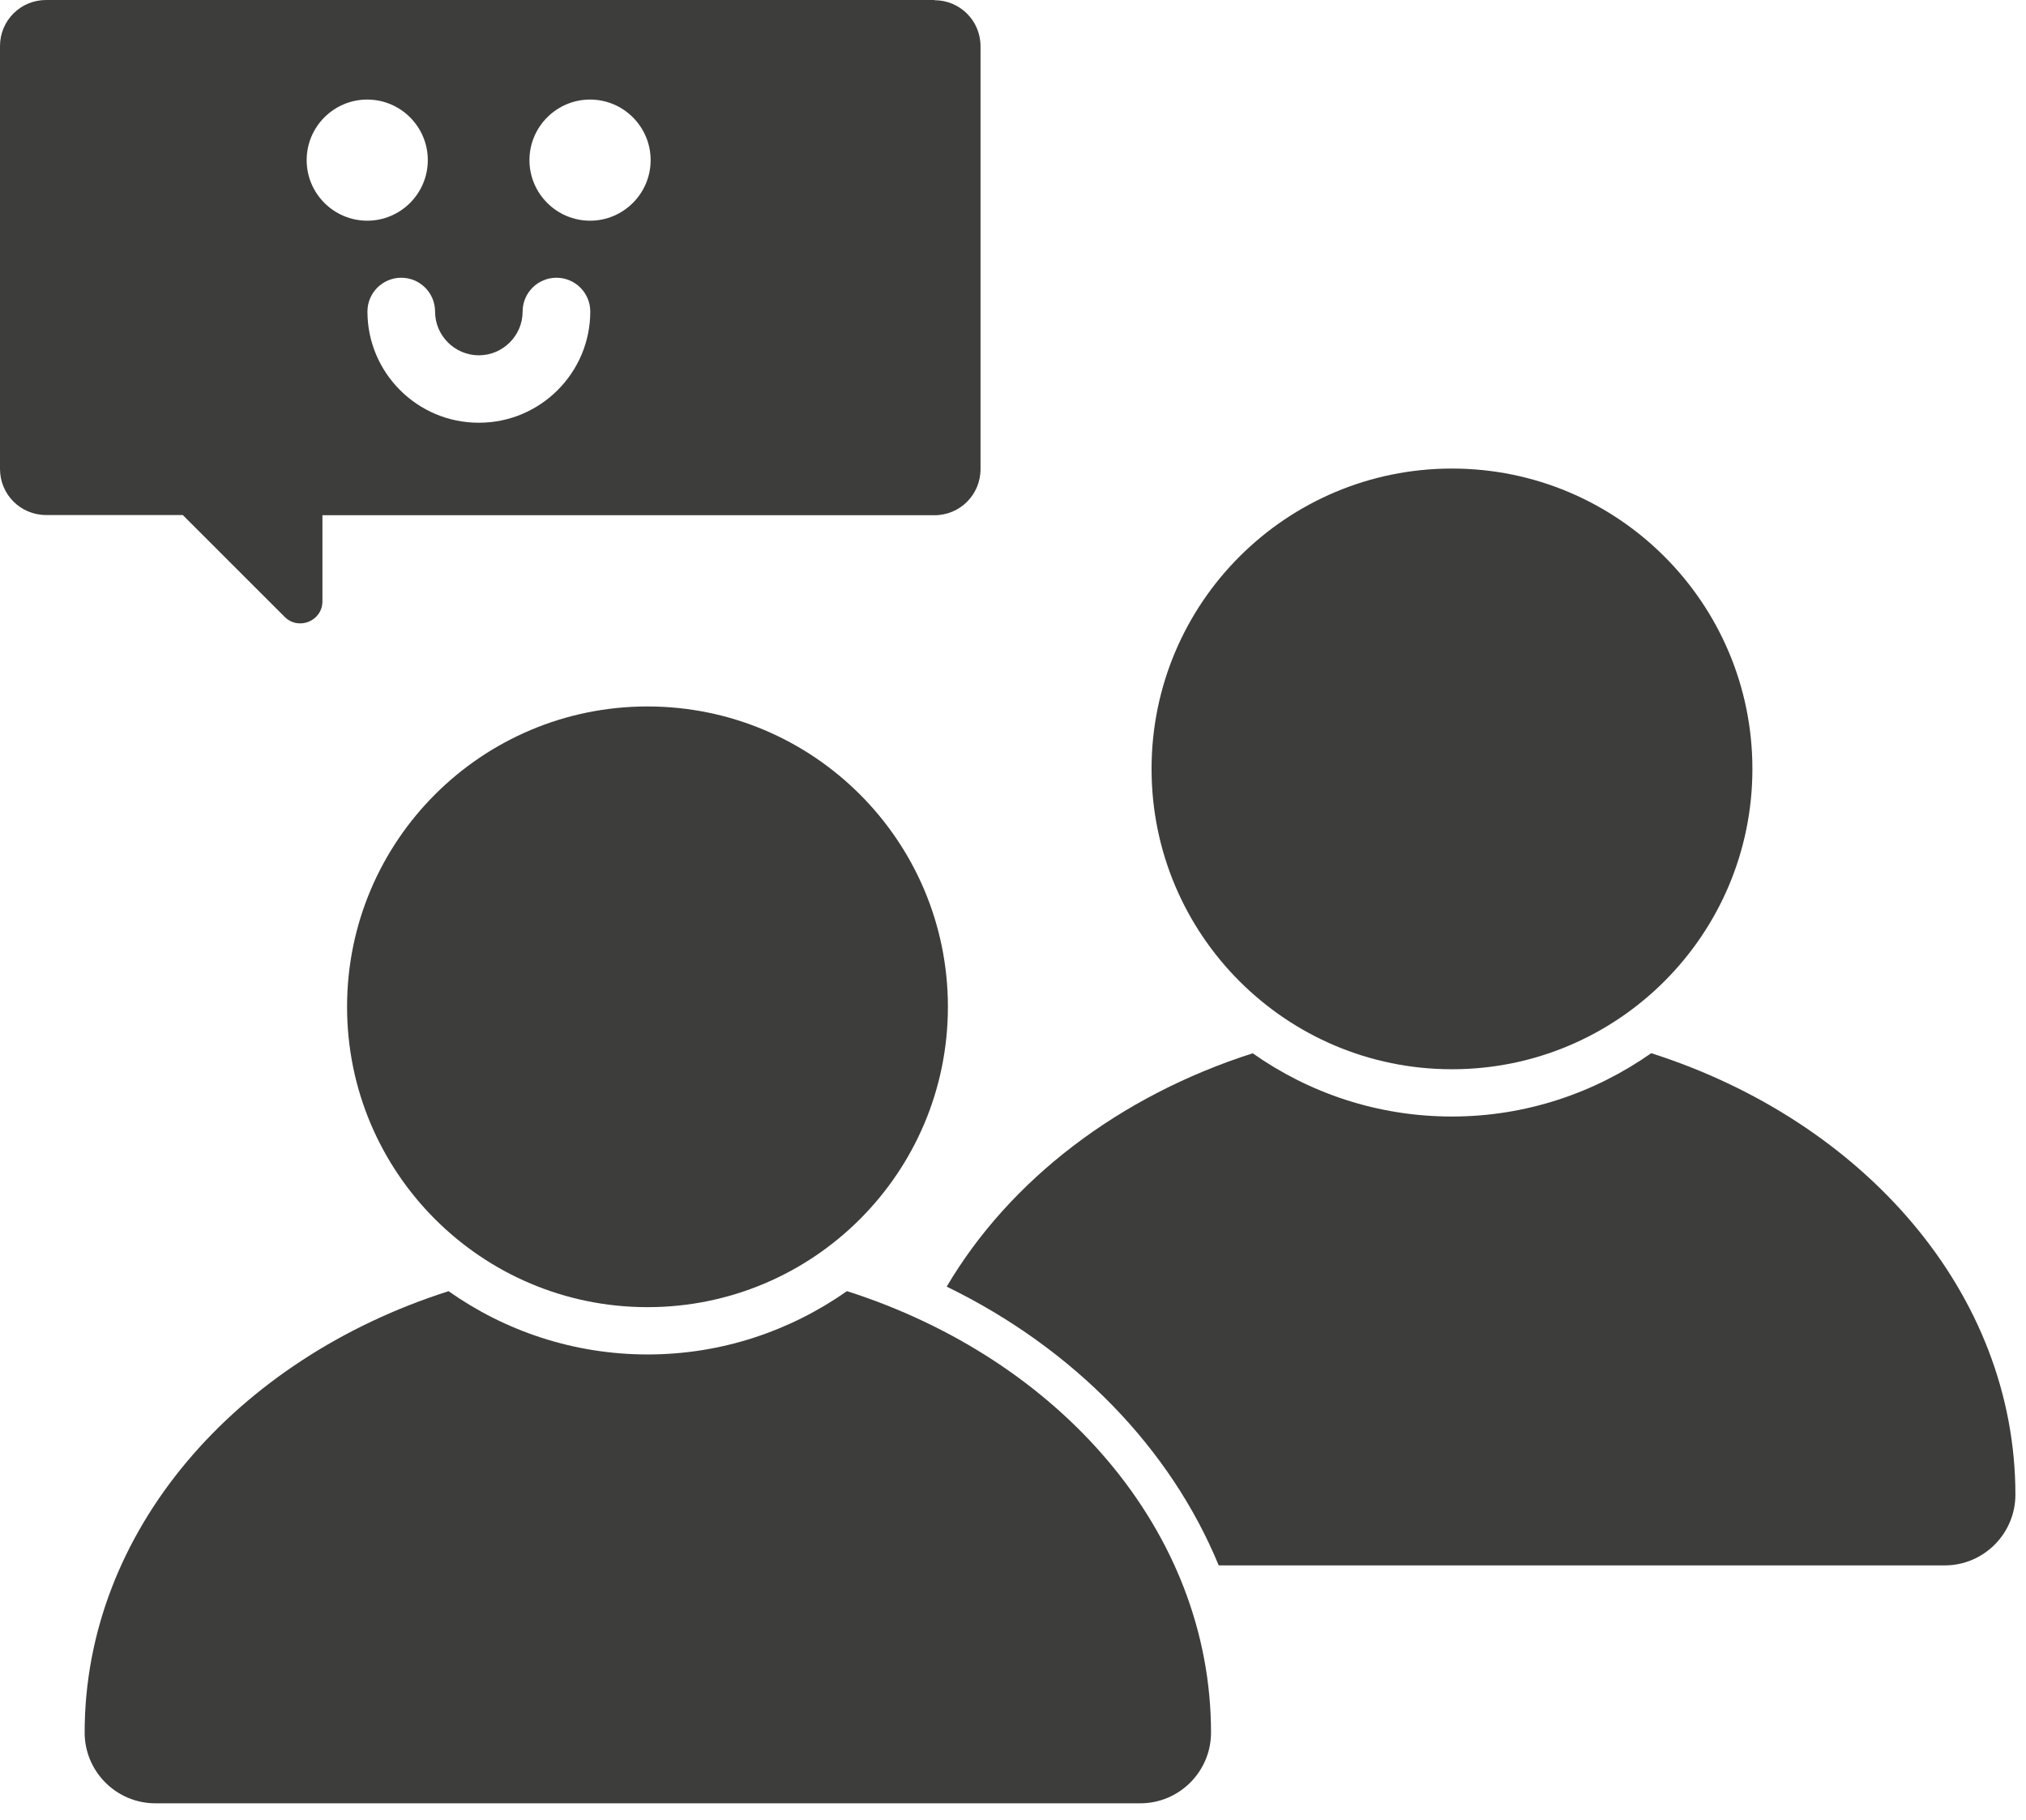
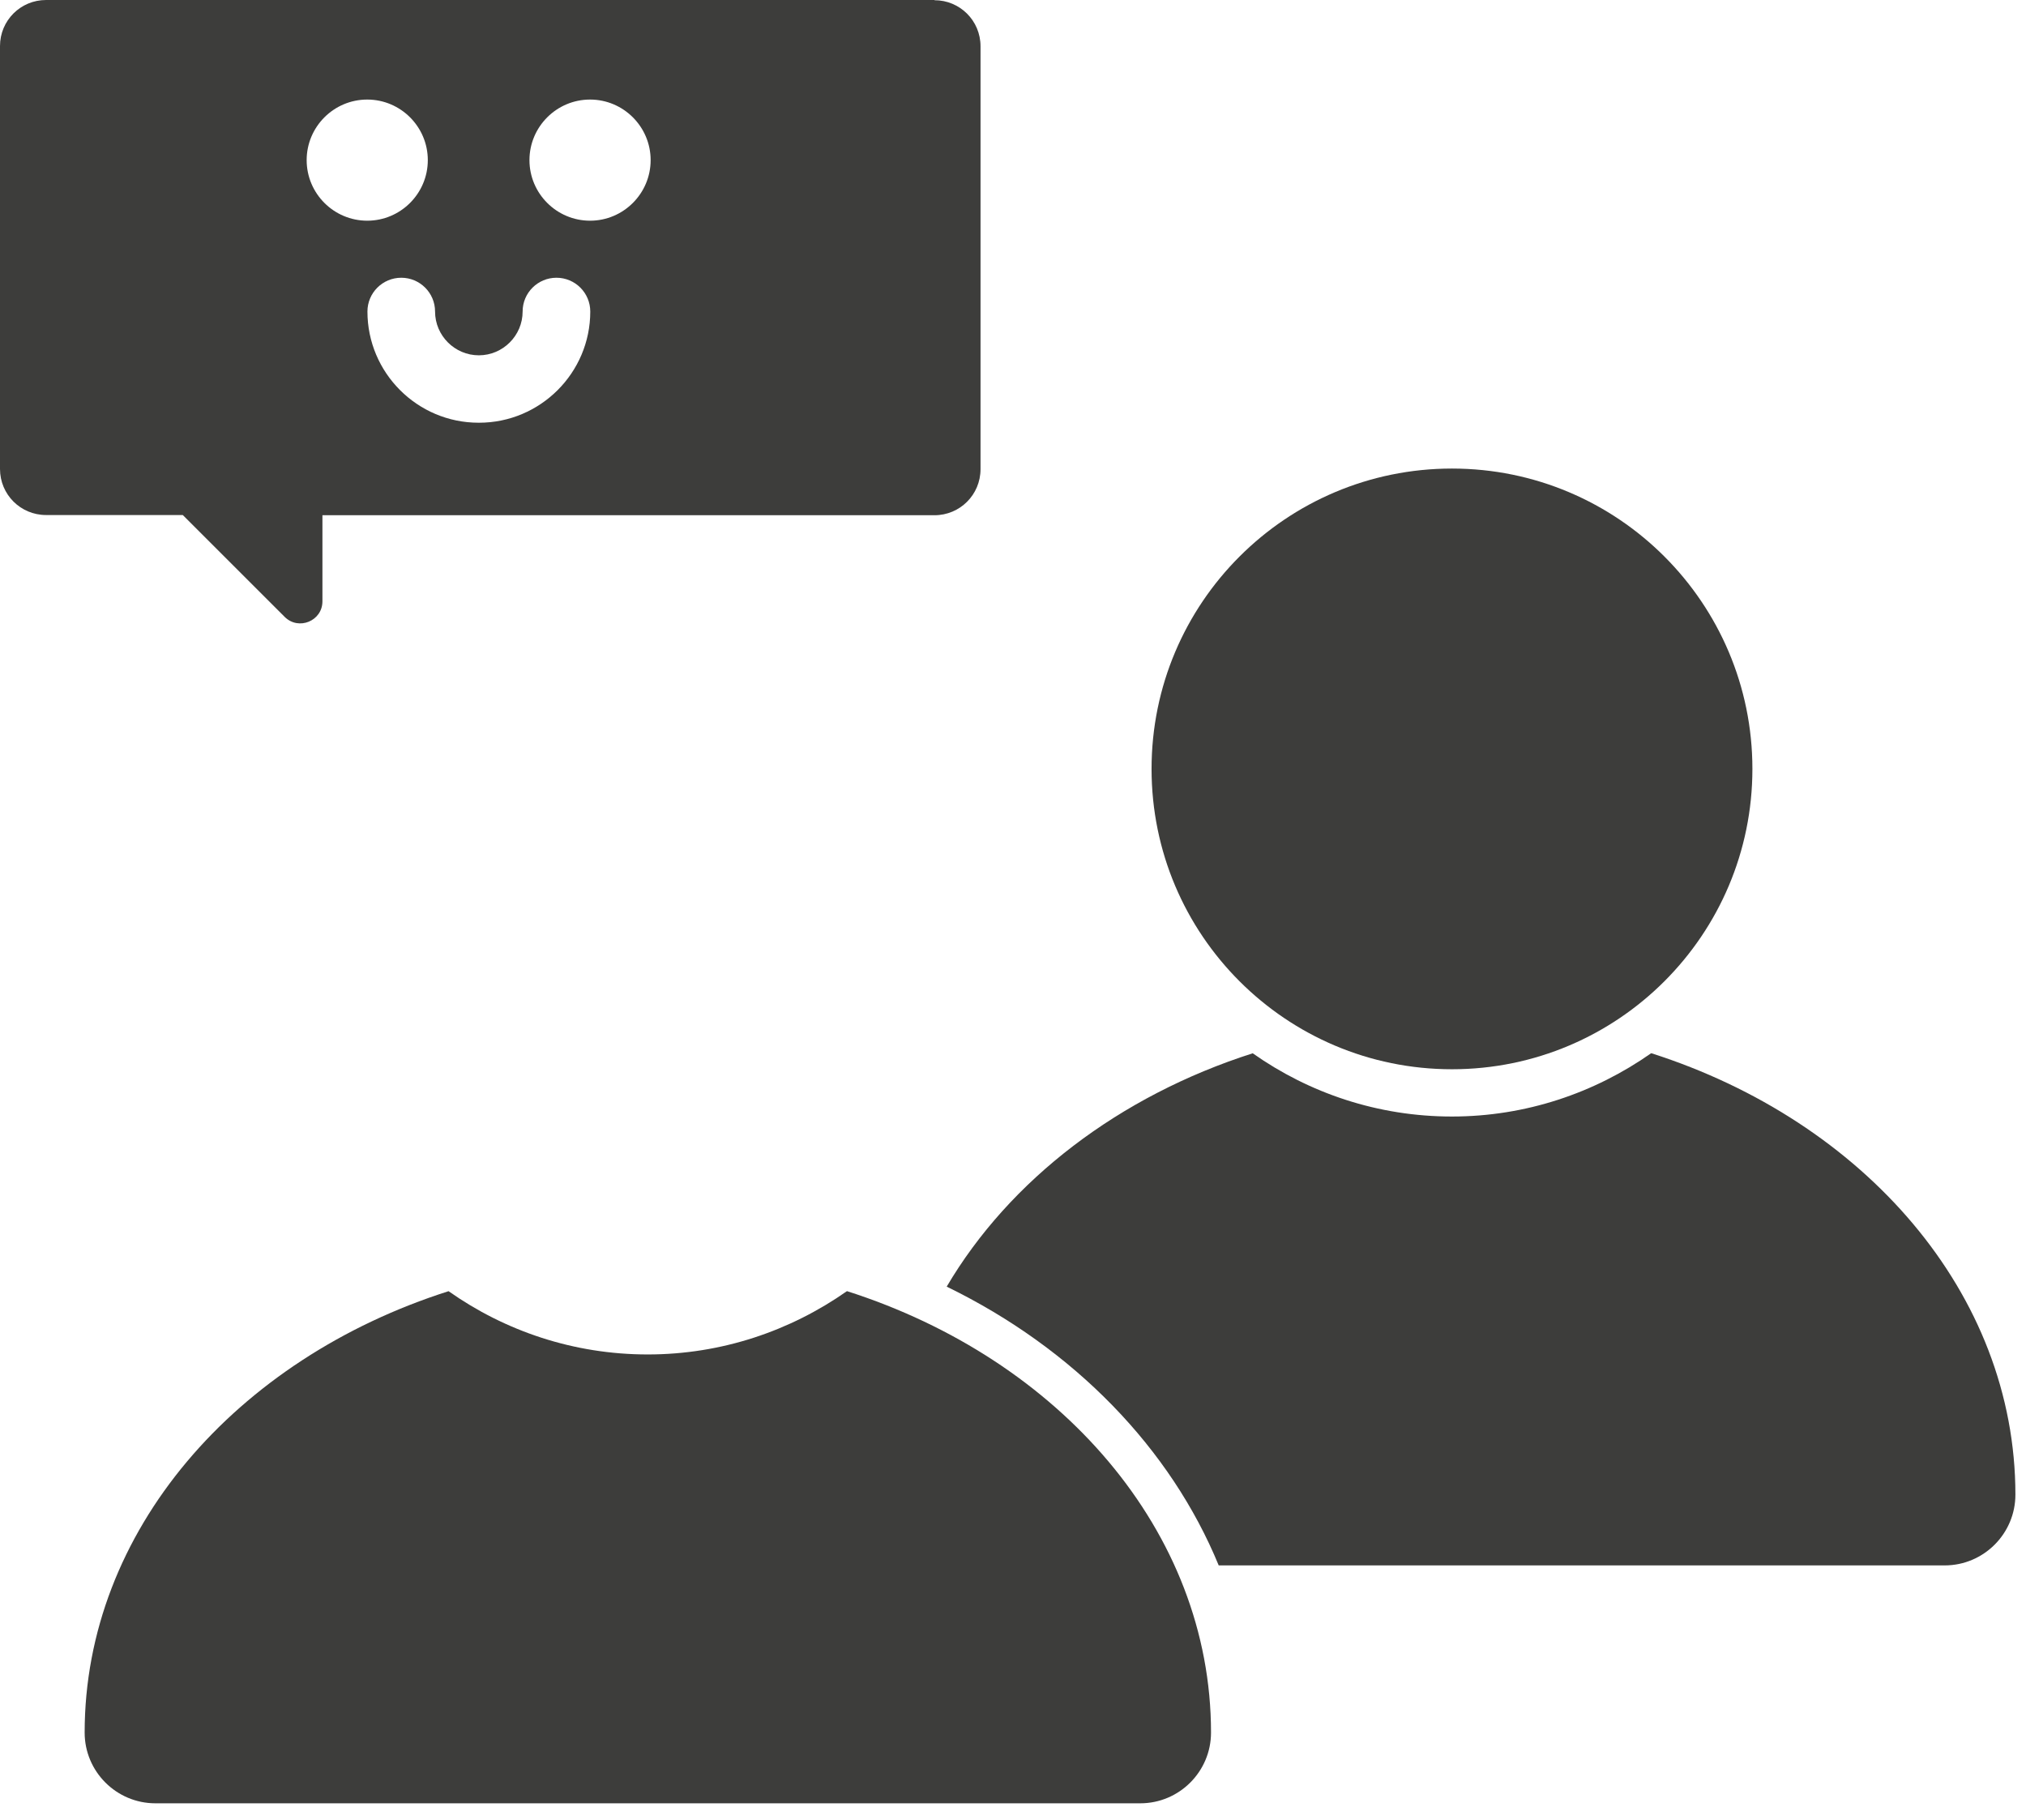
<svg xmlns="http://www.w3.org/2000/svg" width="69" height="62" viewBox="0 0 69 62" fill="none">
  <path d="M31.825 0H1.569C0.7 0 0 0.699 0 1.568V15.973C0 16.842 0.7 17.542 1.569 17.542H6.225L9.695 21.011C10.168 21.484 10.981 21.152 10.981 20.481V17.549H31.825C32.694 17.549 33.394 16.849 33.394 15.98V1.575C33.394 0.706 32.694 0.007 31.825 0.007V0ZM10.444 5.454C10.444 4.317 11.369 3.391 12.507 3.391C13.644 3.391 14.57 4.317 14.57 5.454C14.57 6.591 13.644 7.517 12.507 7.517C11.369 7.517 10.444 6.591 10.444 5.454ZM16.301 14.398C14.21 14.398 12.514 12.695 12.514 10.611C12.514 9.975 13.03 9.46 13.666 9.46C14.302 9.46 14.817 9.975 14.817 10.611C14.817 11.431 15.489 12.102 16.308 12.102C17.128 12.102 17.799 11.431 17.799 10.611C17.799 9.975 18.315 9.46 18.951 9.46C19.587 9.46 20.103 9.975 20.103 10.611C20.103 12.702 18.4 14.398 16.315 14.398H16.301ZM20.096 7.517C18.958 7.517 18.032 6.591 18.032 5.454C18.032 4.317 18.958 3.391 20.096 3.391C21.233 3.391 22.159 4.317 22.159 5.454C22.159 6.591 21.233 7.517 20.096 7.517Z" fill="#3D3D3B" />
  <path d="M56.231 35.875C54.309 37.224 51.97 38.029 49.448 38.029C46.925 38.029 44.587 37.231 42.664 35.875C38.114 37.33 34.383 40.191 32.242 43.823C36.595 45.942 39.873 49.347 41.506 53.318H66.23C67.558 53.318 68.639 52.237 68.639 50.908C68.639 44.042 63.474 38.185 56.245 35.875H56.231Z" fill="#3D3D3B" />
  <path d="M28.843 43.978C26.921 45.327 24.582 46.133 22.06 46.133C19.537 46.133 17.198 45.334 15.277 43.978C8.041 46.281 2.883 52.145 2.883 59.012C2.883 60.34 3.964 61.421 5.292 61.421H38.835C40.163 61.421 41.244 60.34 41.244 59.012C41.244 52.145 36.079 46.288 28.85 43.978H28.843Z" fill="#3D3D3B" />
-   <path d="M22.052 44.522C27.703 44.522 32.283 39.942 32.283 34.292C32.283 28.642 27.703 24.062 22.052 24.062C16.401 24.062 11.82 28.642 11.82 34.292C11.82 39.942 16.401 44.522 22.052 44.522Z" fill="#3D3D3B" />
  <path d="M49.45 36.419C55.101 36.419 59.682 31.839 59.682 26.189C59.682 20.539 55.101 15.959 49.45 15.959C43.8 15.959 39.219 20.539 39.219 26.189C39.219 31.839 43.8 36.419 49.45 36.419Z" fill="#3D3D3B" />
</svg>